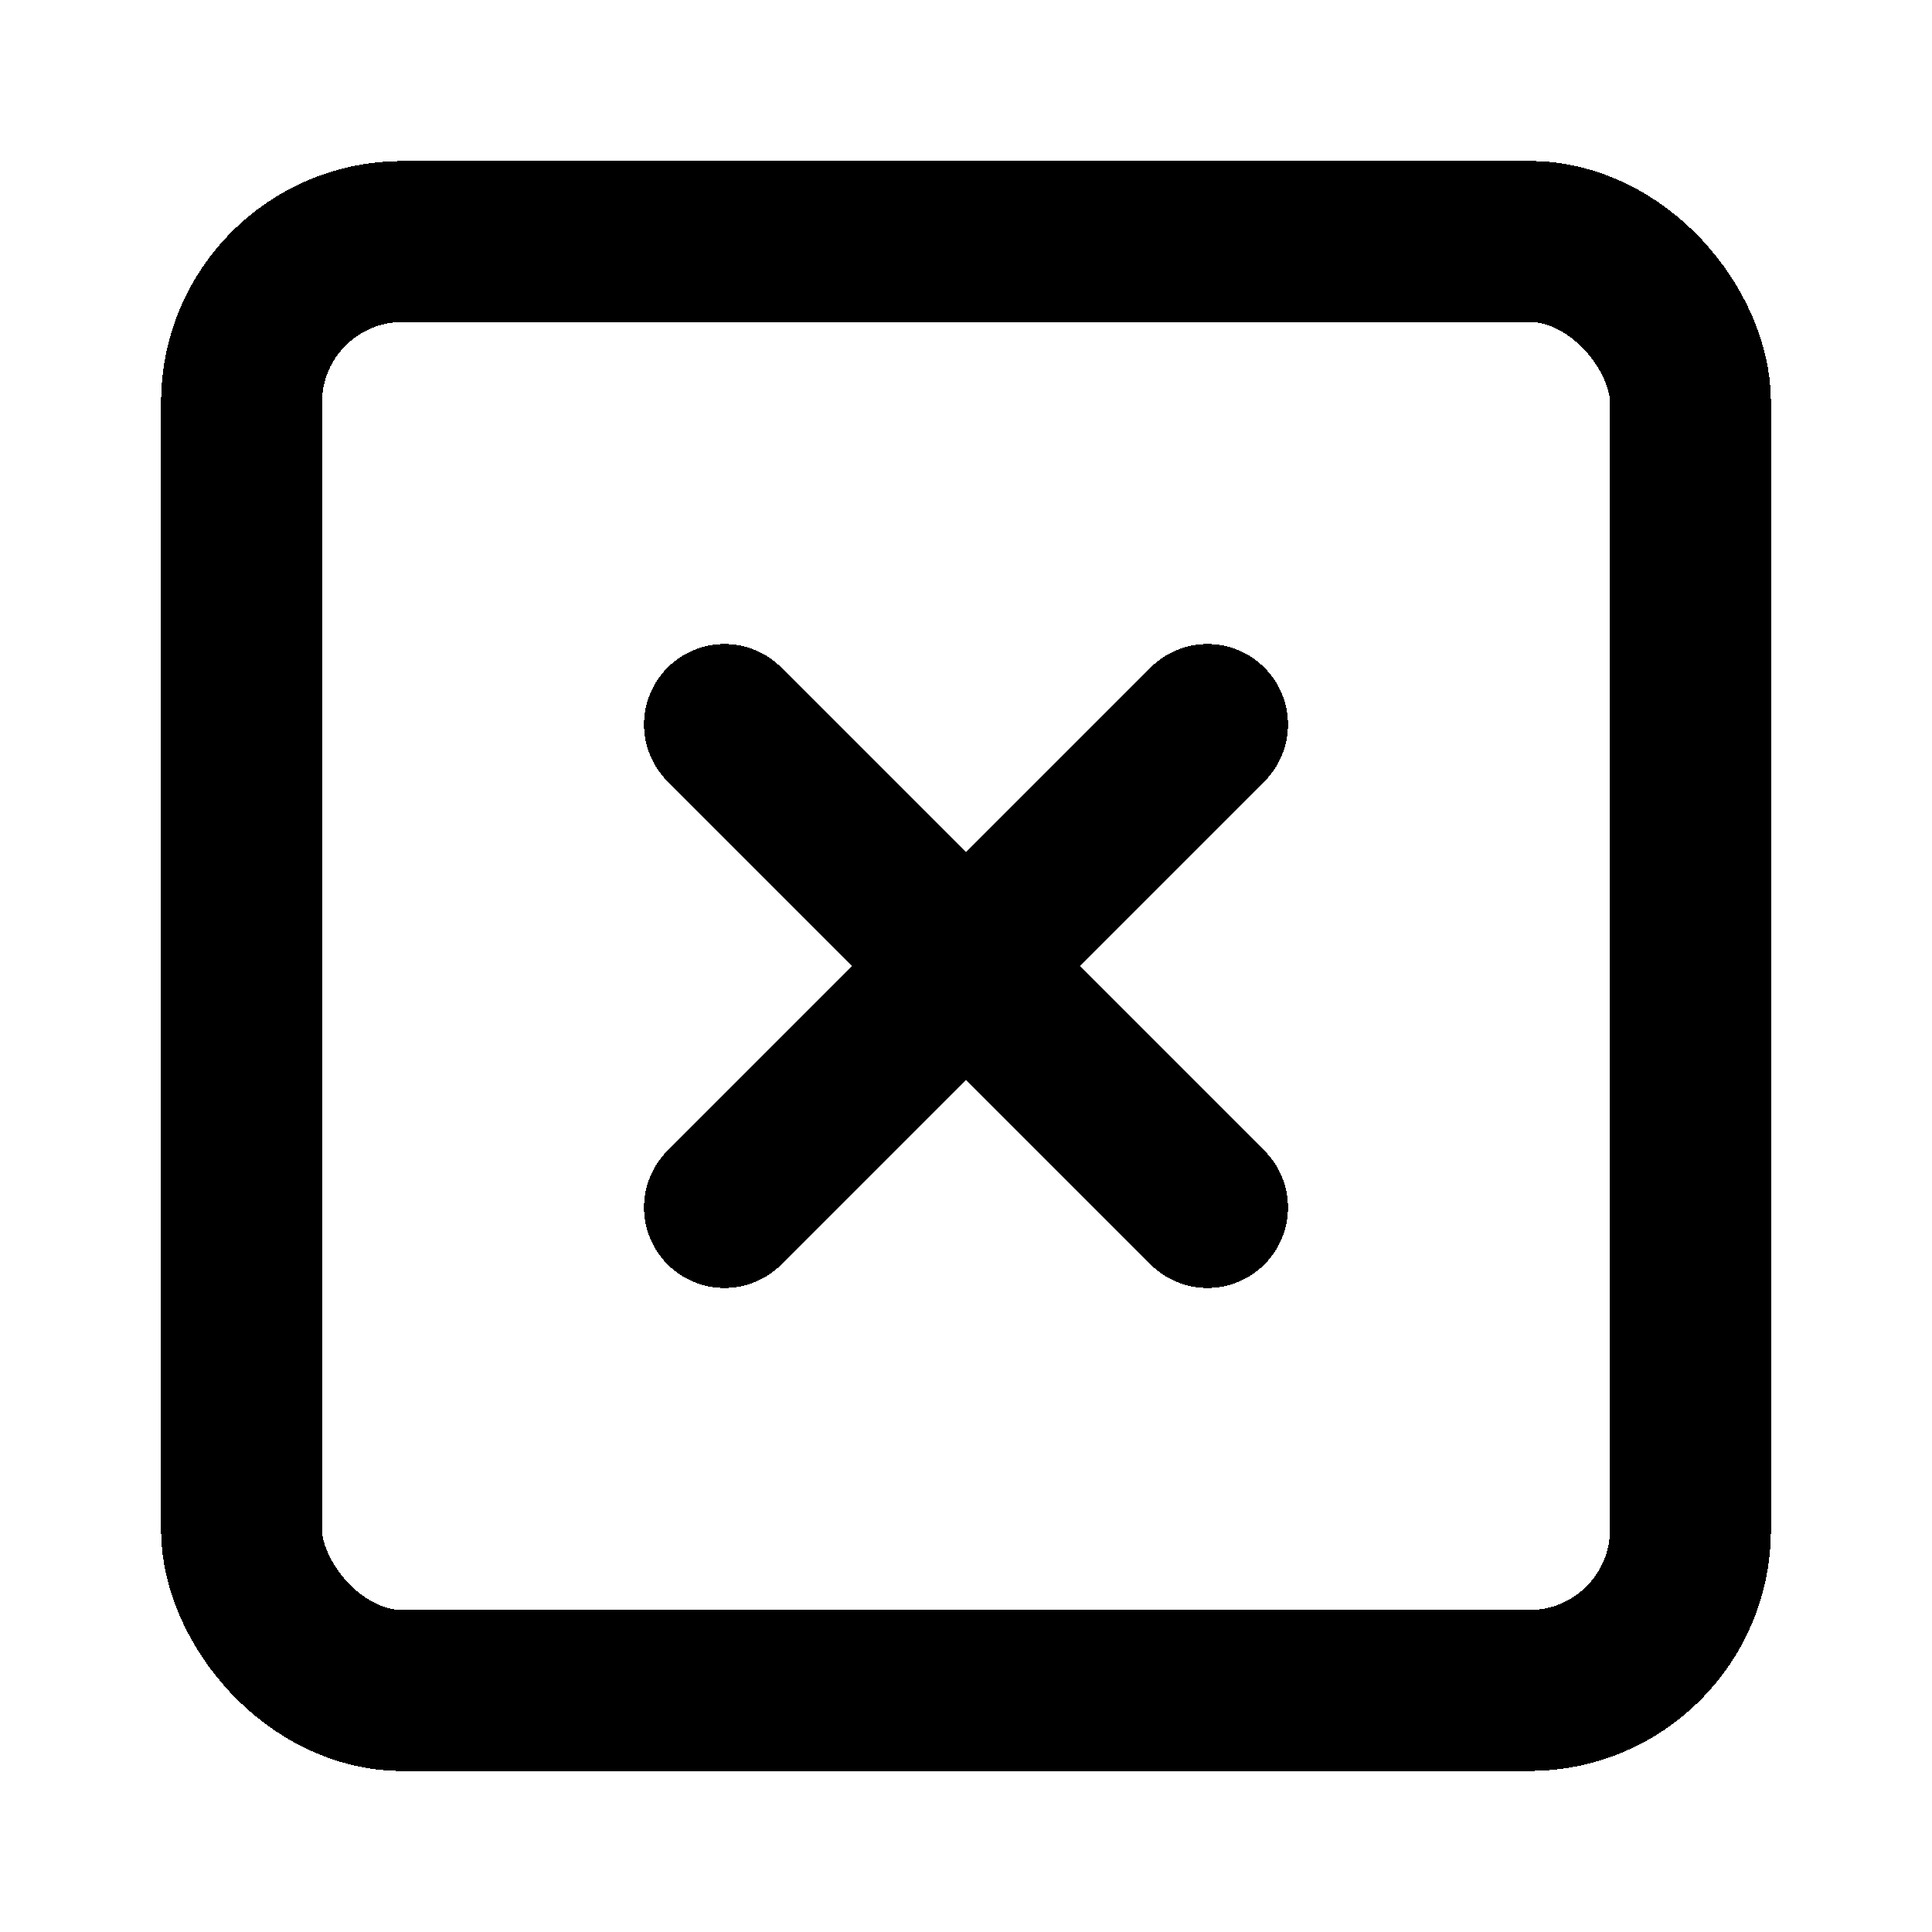
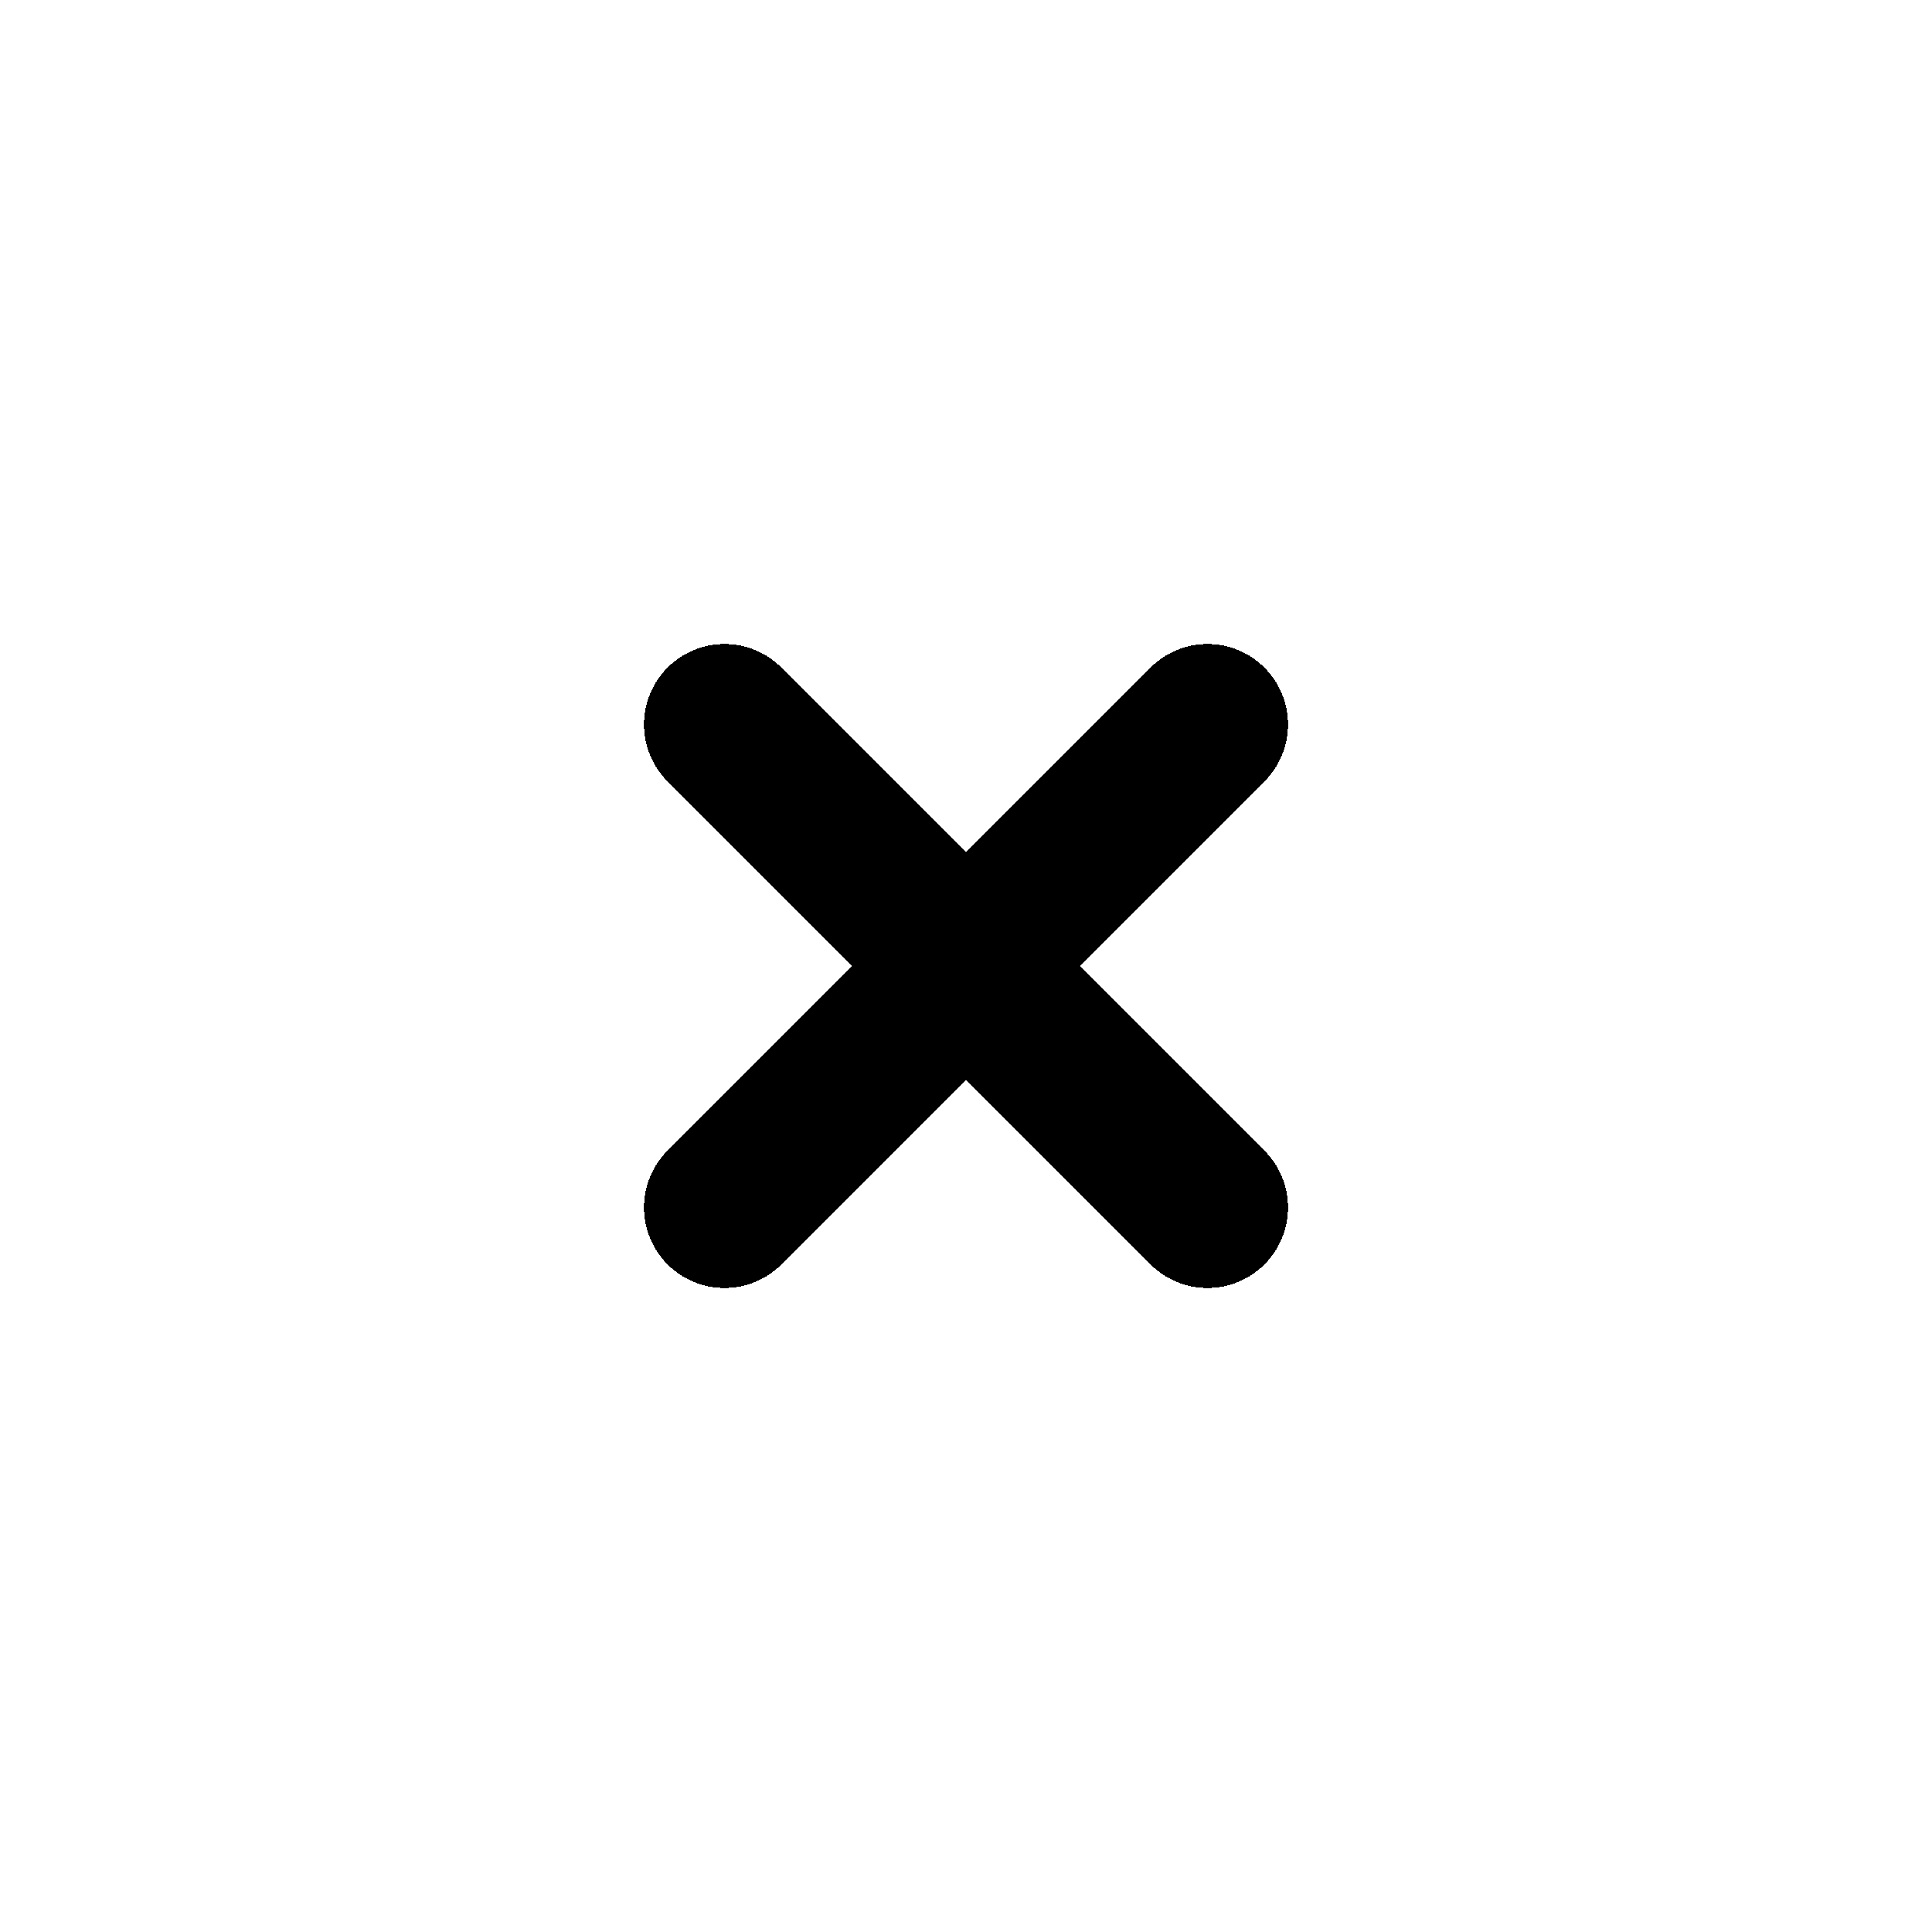
<svg xmlns="http://www.w3.org/2000/svg" width="24" height="24" fill="none" stroke="currentColor" stroke-linecap="round" stroke-linejoin="round" stroke-width="2" viewBox="0 0 24 24" shape-rendering="crispEdges">
-   <rect x="3" y="3" width="18" height="18" rx="2" ry="2" />
  <line x1="9" x2="15" y1="9" y2="15" />
  <line x1="15" x2="9" y1="9" y2="15" />
</svg>